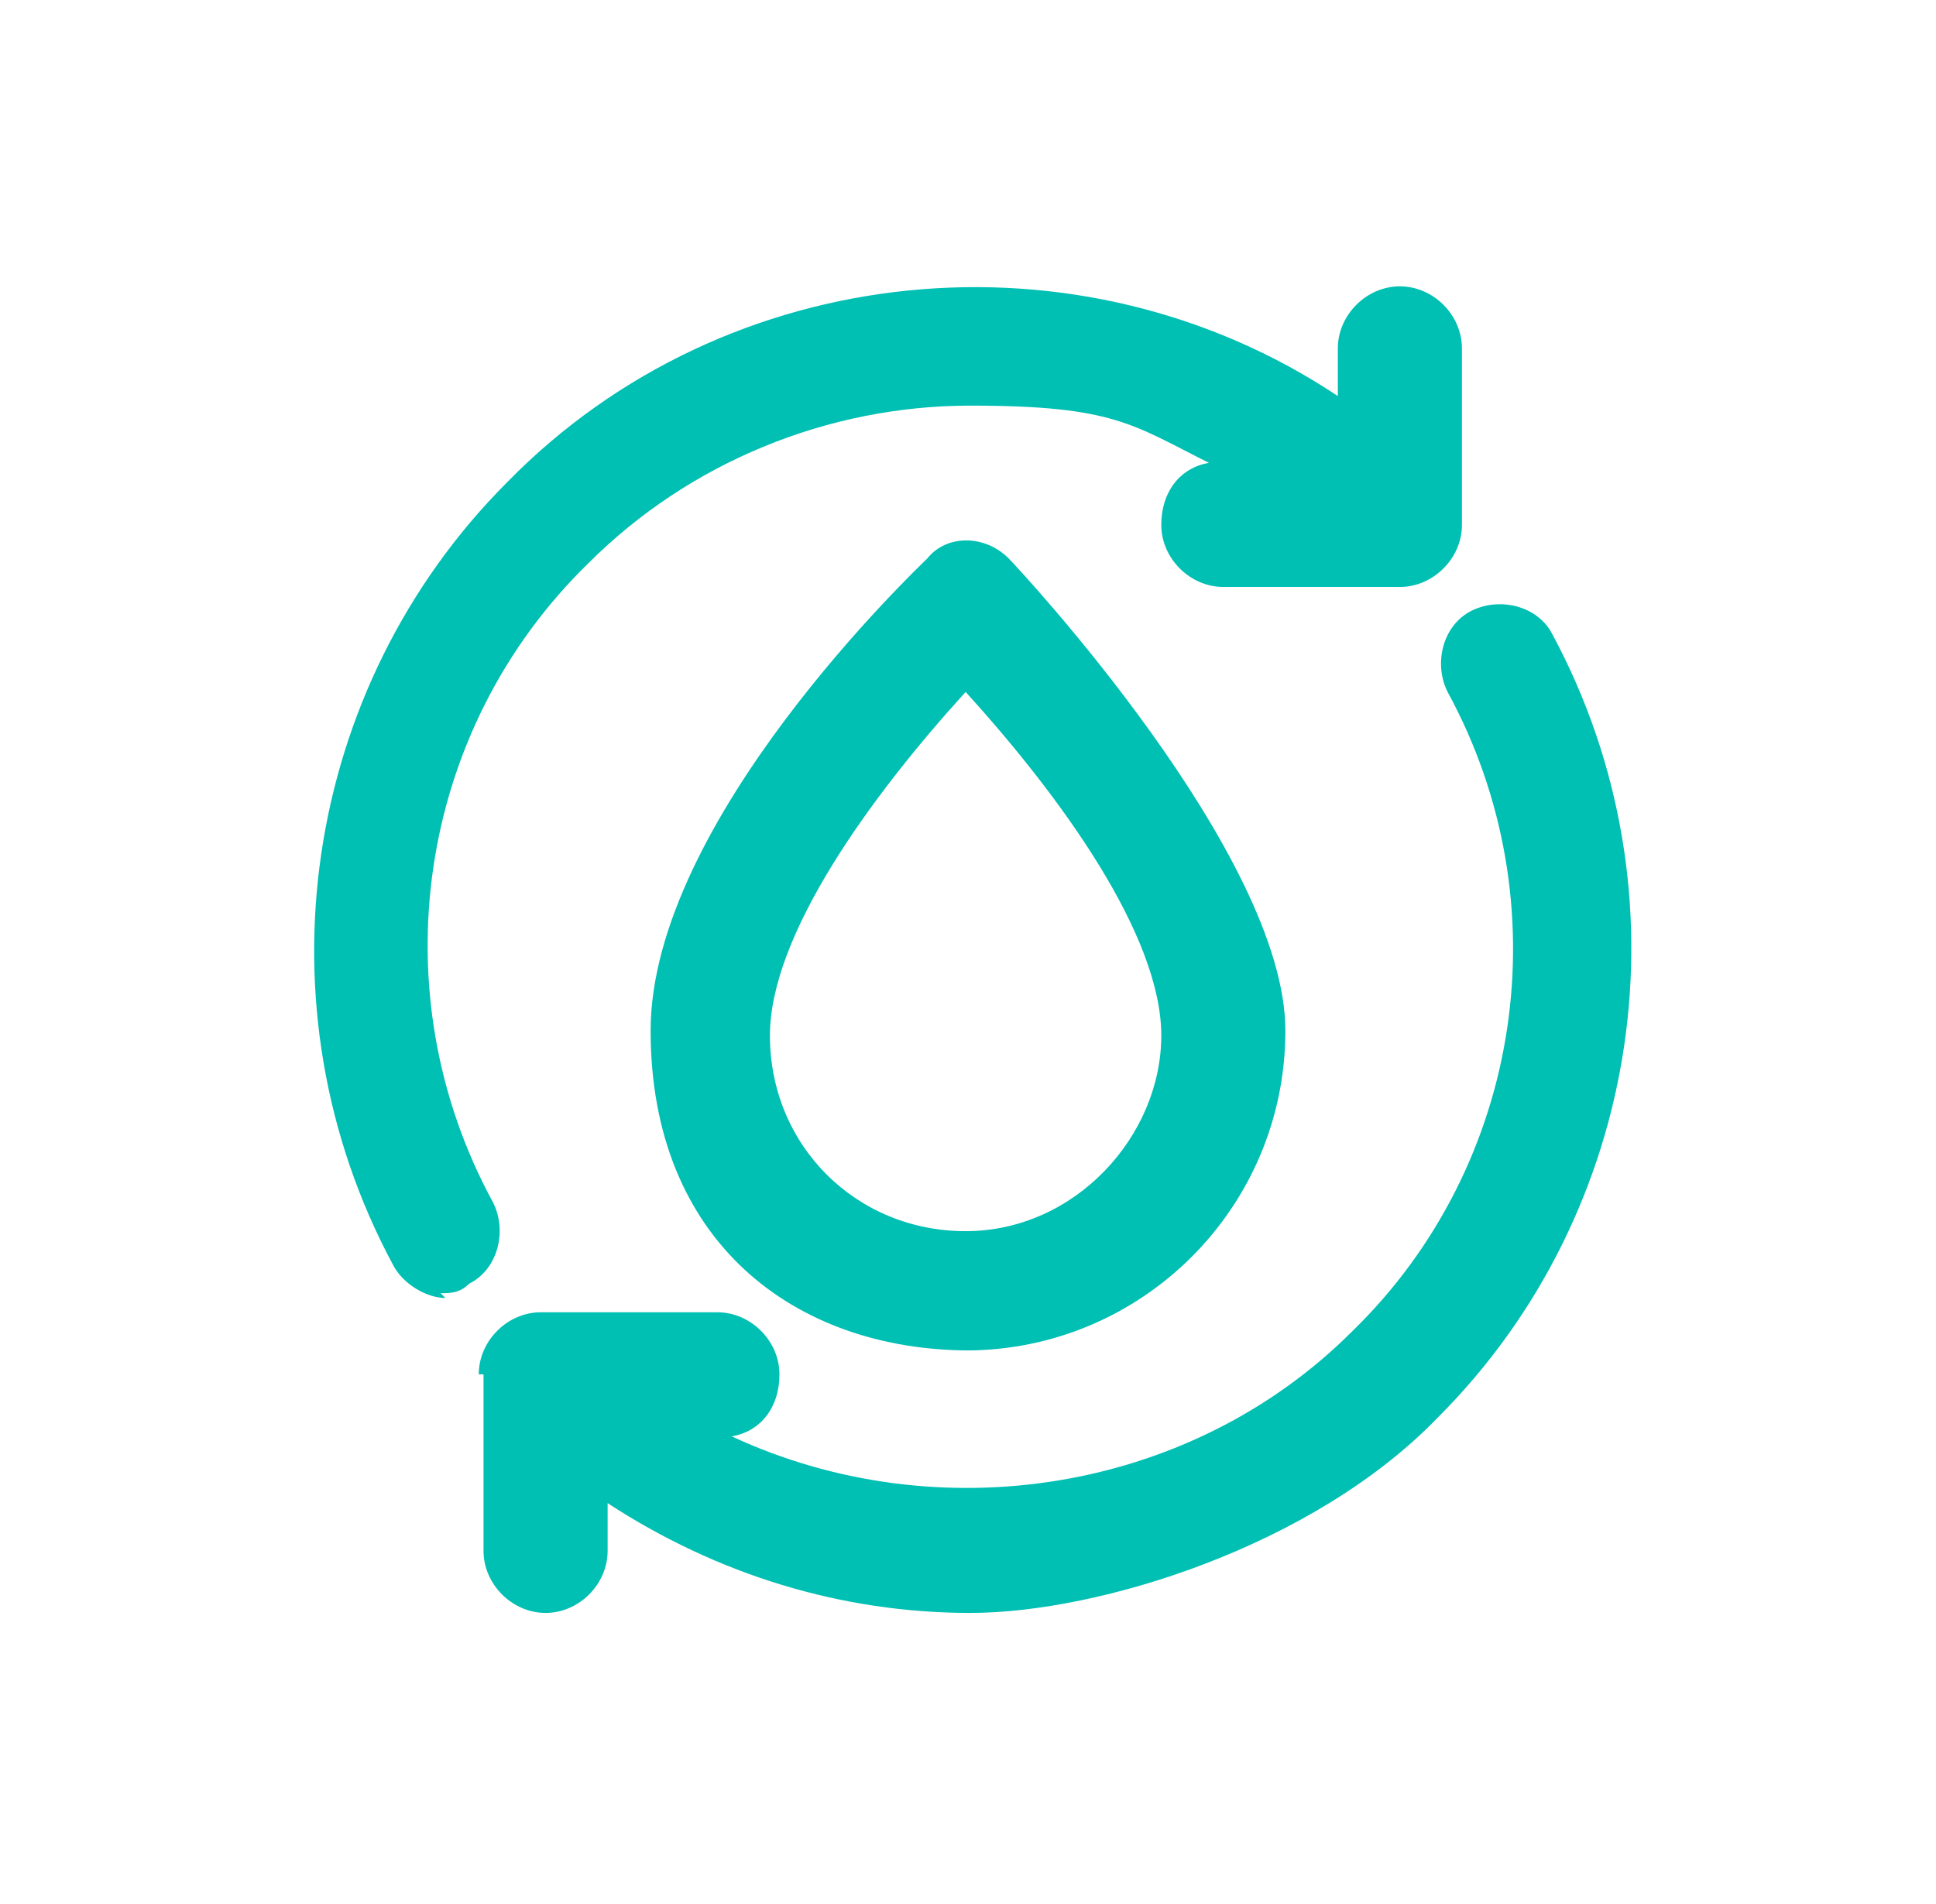
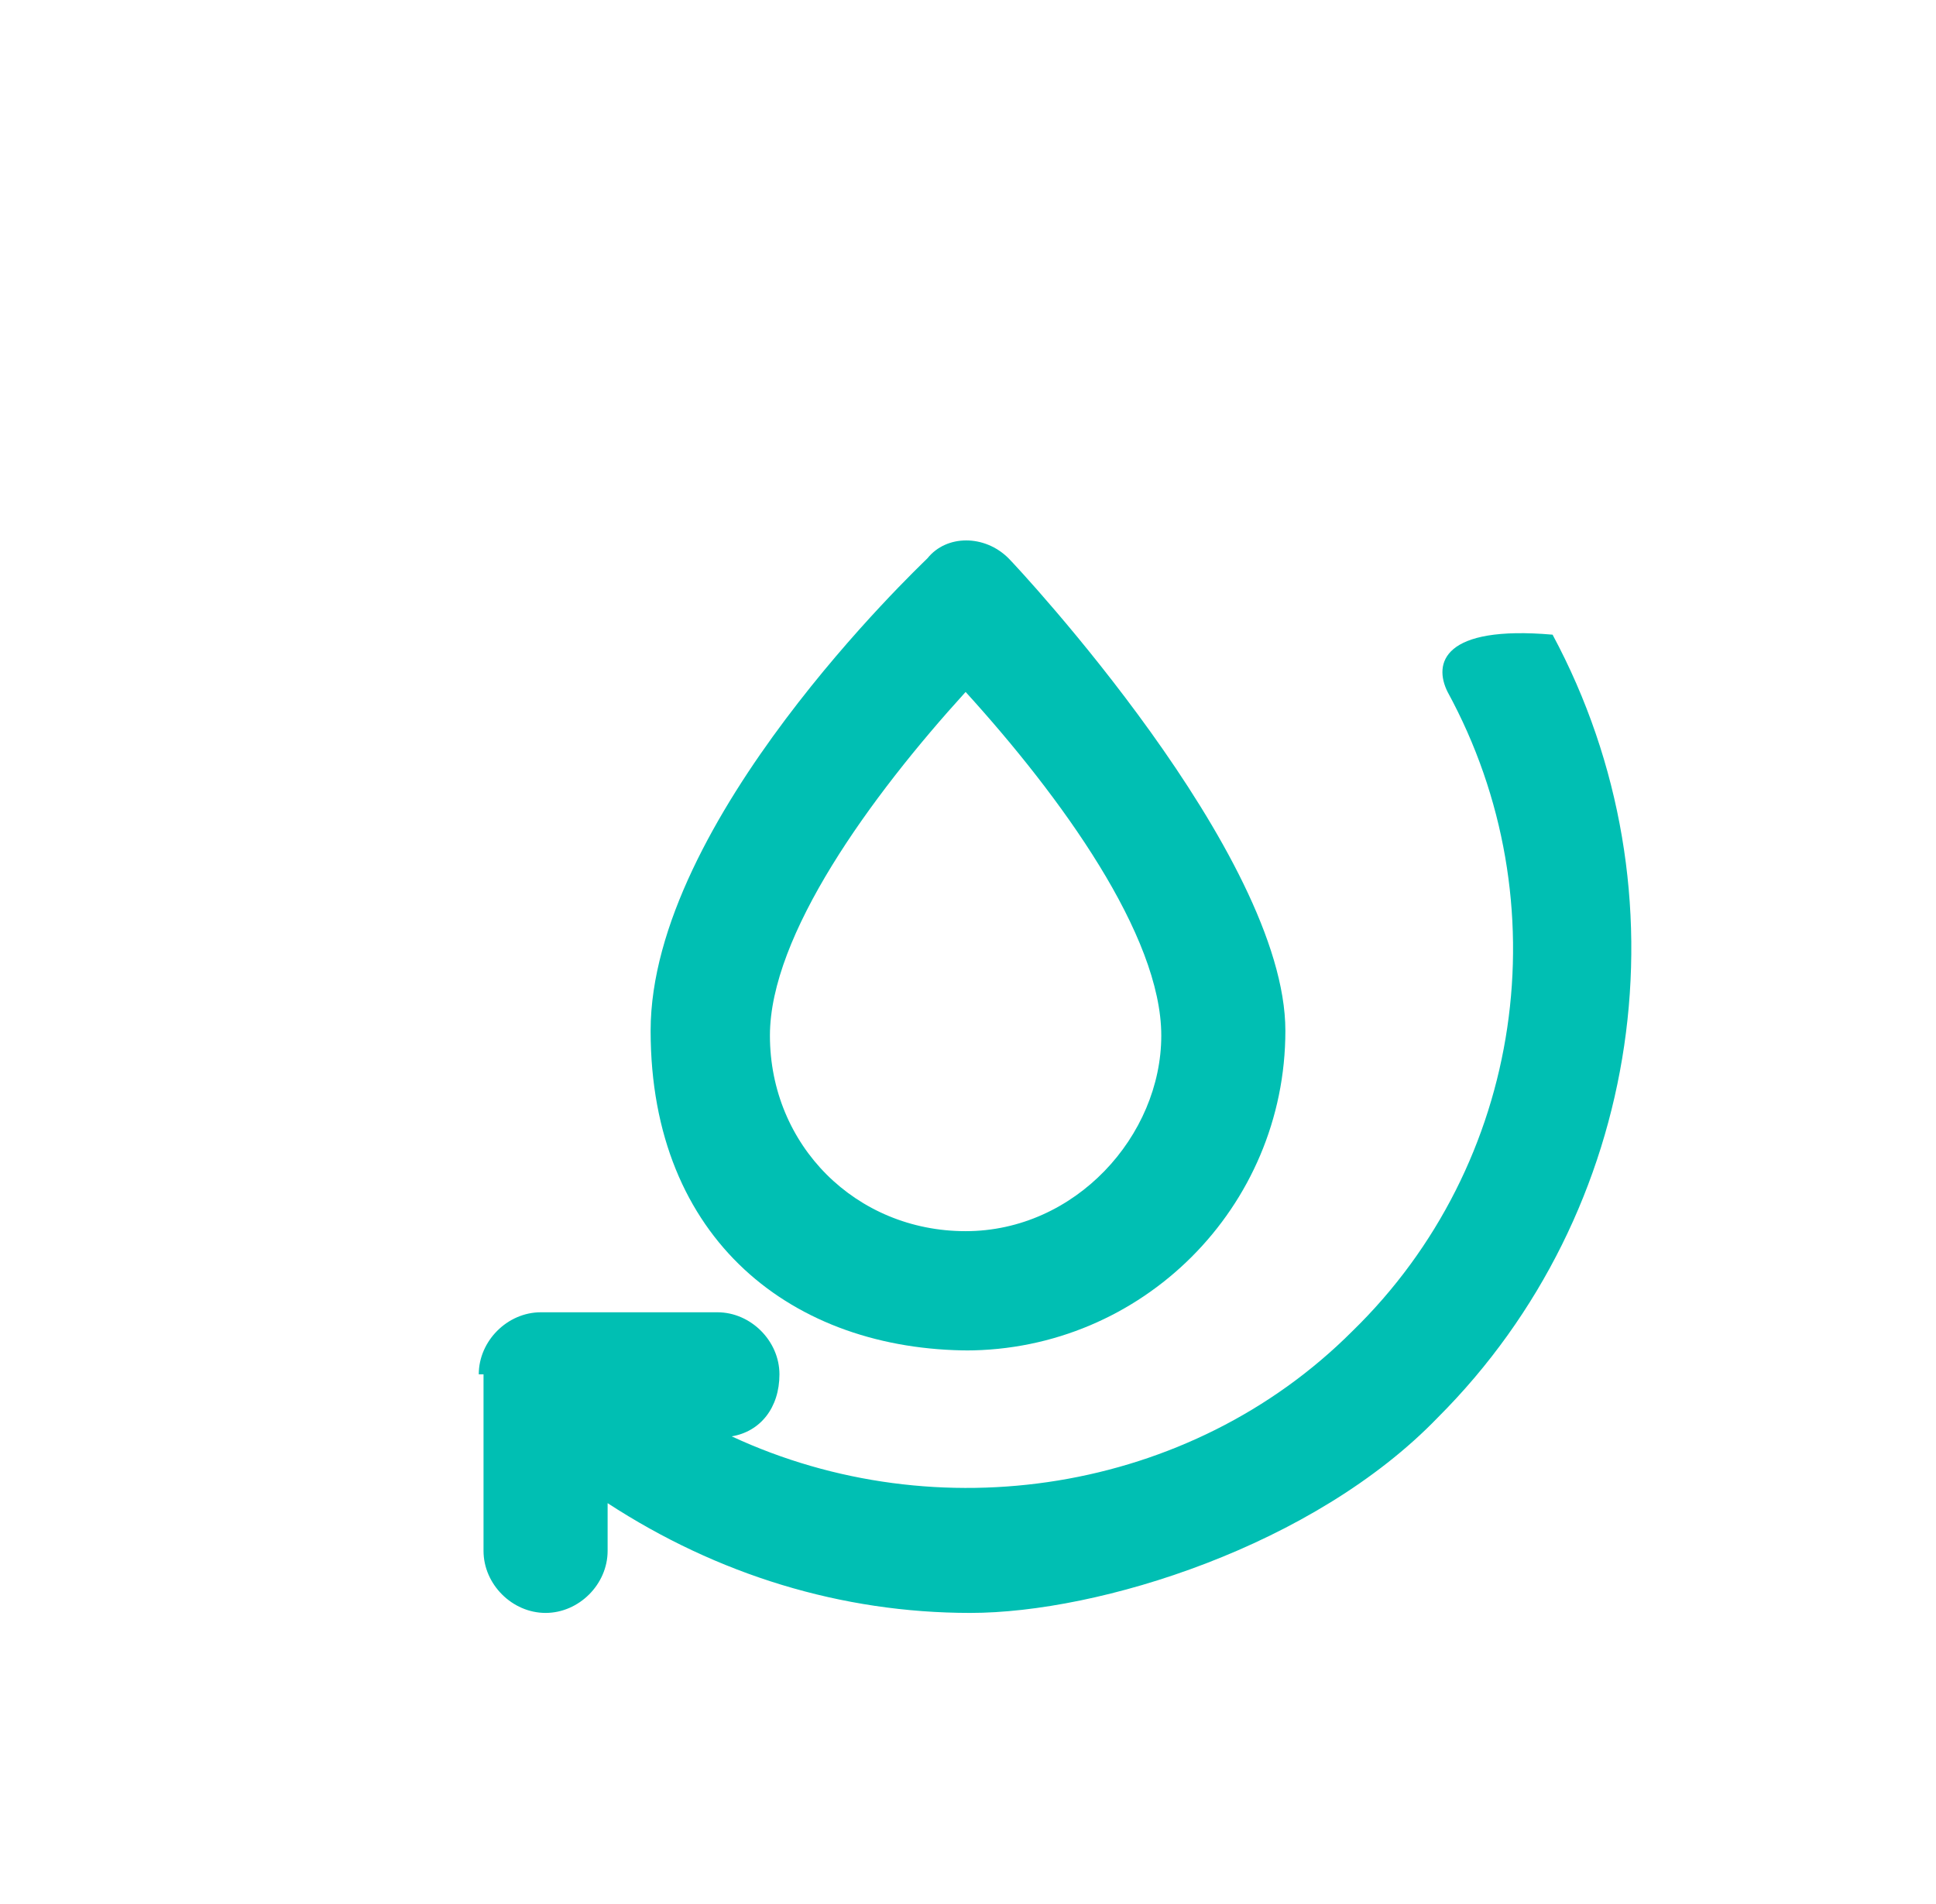
<svg xmlns="http://www.w3.org/2000/svg" width="61" height="60" viewBox="0 0 61 60" fill="none">
  <mask id="mask0_372_762" style="mask-type:luminance" maskUnits="userSpaceOnUse" x="0" y="0" width="61" height="60">
    <path d="M60.5 0H0.5V60H60.5V0Z" fill="white" />
  </mask>
  <g mask="url(#mask0_372_762)">
-     <path d="M15.235 43.308V48.872C15.235 49.925 16.138 50.827 17.19 50.827C18.243 50.827 19.145 49.925 19.145 48.872V47.368C22.604 49.624 26.514 50.827 30.574 50.827C34.634 50.827 41.401 48.722 45.31 44.662C51.777 38.195 53.281 28.12 48.919 20C48.468 19.098 47.265 18.797 46.363 19.248C45.461 19.699 45.16 20.902 45.611 21.804C49.22 28.421 48.017 36.692 42.604 41.955C37.491 47.068 29.521 48.271 23.055 45.263C23.957 45.113 24.559 44.361 24.559 43.308C24.559 42.256 23.656 41.353 22.604 41.353H17.04C15.987 41.353 15.085 42.256 15.085 43.308H15.235Z" fill="#00BFB3" />
-     <path d="M13.883 40.752C14.184 40.752 14.484 40.752 14.785 40.451C15.687 40 15.988 38.797 15.537 37.895C11.928 31.278 13.131 23.008 18.544 17.744C21.702 14.586 26.063 12.782 30.575 12.782C35.086 12.782 35.687 13.383 38.093 14.586C37.191 14.737 36.59 15.489 36.59 16.541C36.59 17.594 37.492 18.496 38.544 18.496H44.108C45.161 18.496 46.063 17.594 46.063 16.541V10.977C46.063 9.925 45.161 9.023 44.108 9.023C43.056 9.023 42.153 9.925 42.153 10.977V12.481C34.033 7.068 22.905 8.12 15.988 15.188C9.522 21.654 8.018 31.729 12.379 39.85C12.68 40.451 13.432 40.902 14.033 40.902L13.883 40.752Z" fill="#00BFB3" />
+     <path d="M15.235 43.308V48.872C15.235 49.925 16.138 50.827 17.19 50.827C18.243 50.827 19.145 49.925 19.145 48.872V47.368C22.604 49.624 26.514 50.827 30.574 50.827C34.634 50.827 41.401 48.722 45.31 44.662C51.777 38.195 53.281 28.12 48.919 20C45.461 19.699 45.16 20.902 45.611 21.804C49.22 28.421 48.017 36.692 42.604 41.955C37.491 47.068 29.521 48.271 23.055 45.263C23.957 45.113 24.559 44.361 24.559 43.308C24.559 42.256 23.656 41.353 22.604 41.353H17.04C15.987 41.353 15.085 42.256 15.085 43.308H15.235Z" fill="#00BFB3" />
    <path d="M30.425 42.556C35.989 42.556 40.5 38.045 40.5 32.481C40.5 26.917 32.079 17.895 31.778 17.594C31.026 16.842 29.823 16.842 29.222 17.594C28.921 17.895 20.5 25.865 20.5 32.481C20.5 39.098 25.011 42.556 30.575 42.556H30.425ZM24.259 32.632C24.259 29.474 27.417 25.113 30.425 21.805C33.432 25.113 36.59 29.474 36.59 32.632C36.59 35.789 33.883 38.797 30.425 38.797C26.966 38.797 24.259 36.09 24.259 32.632Z" fill="#00BFB3" />
  </g>
</svg>